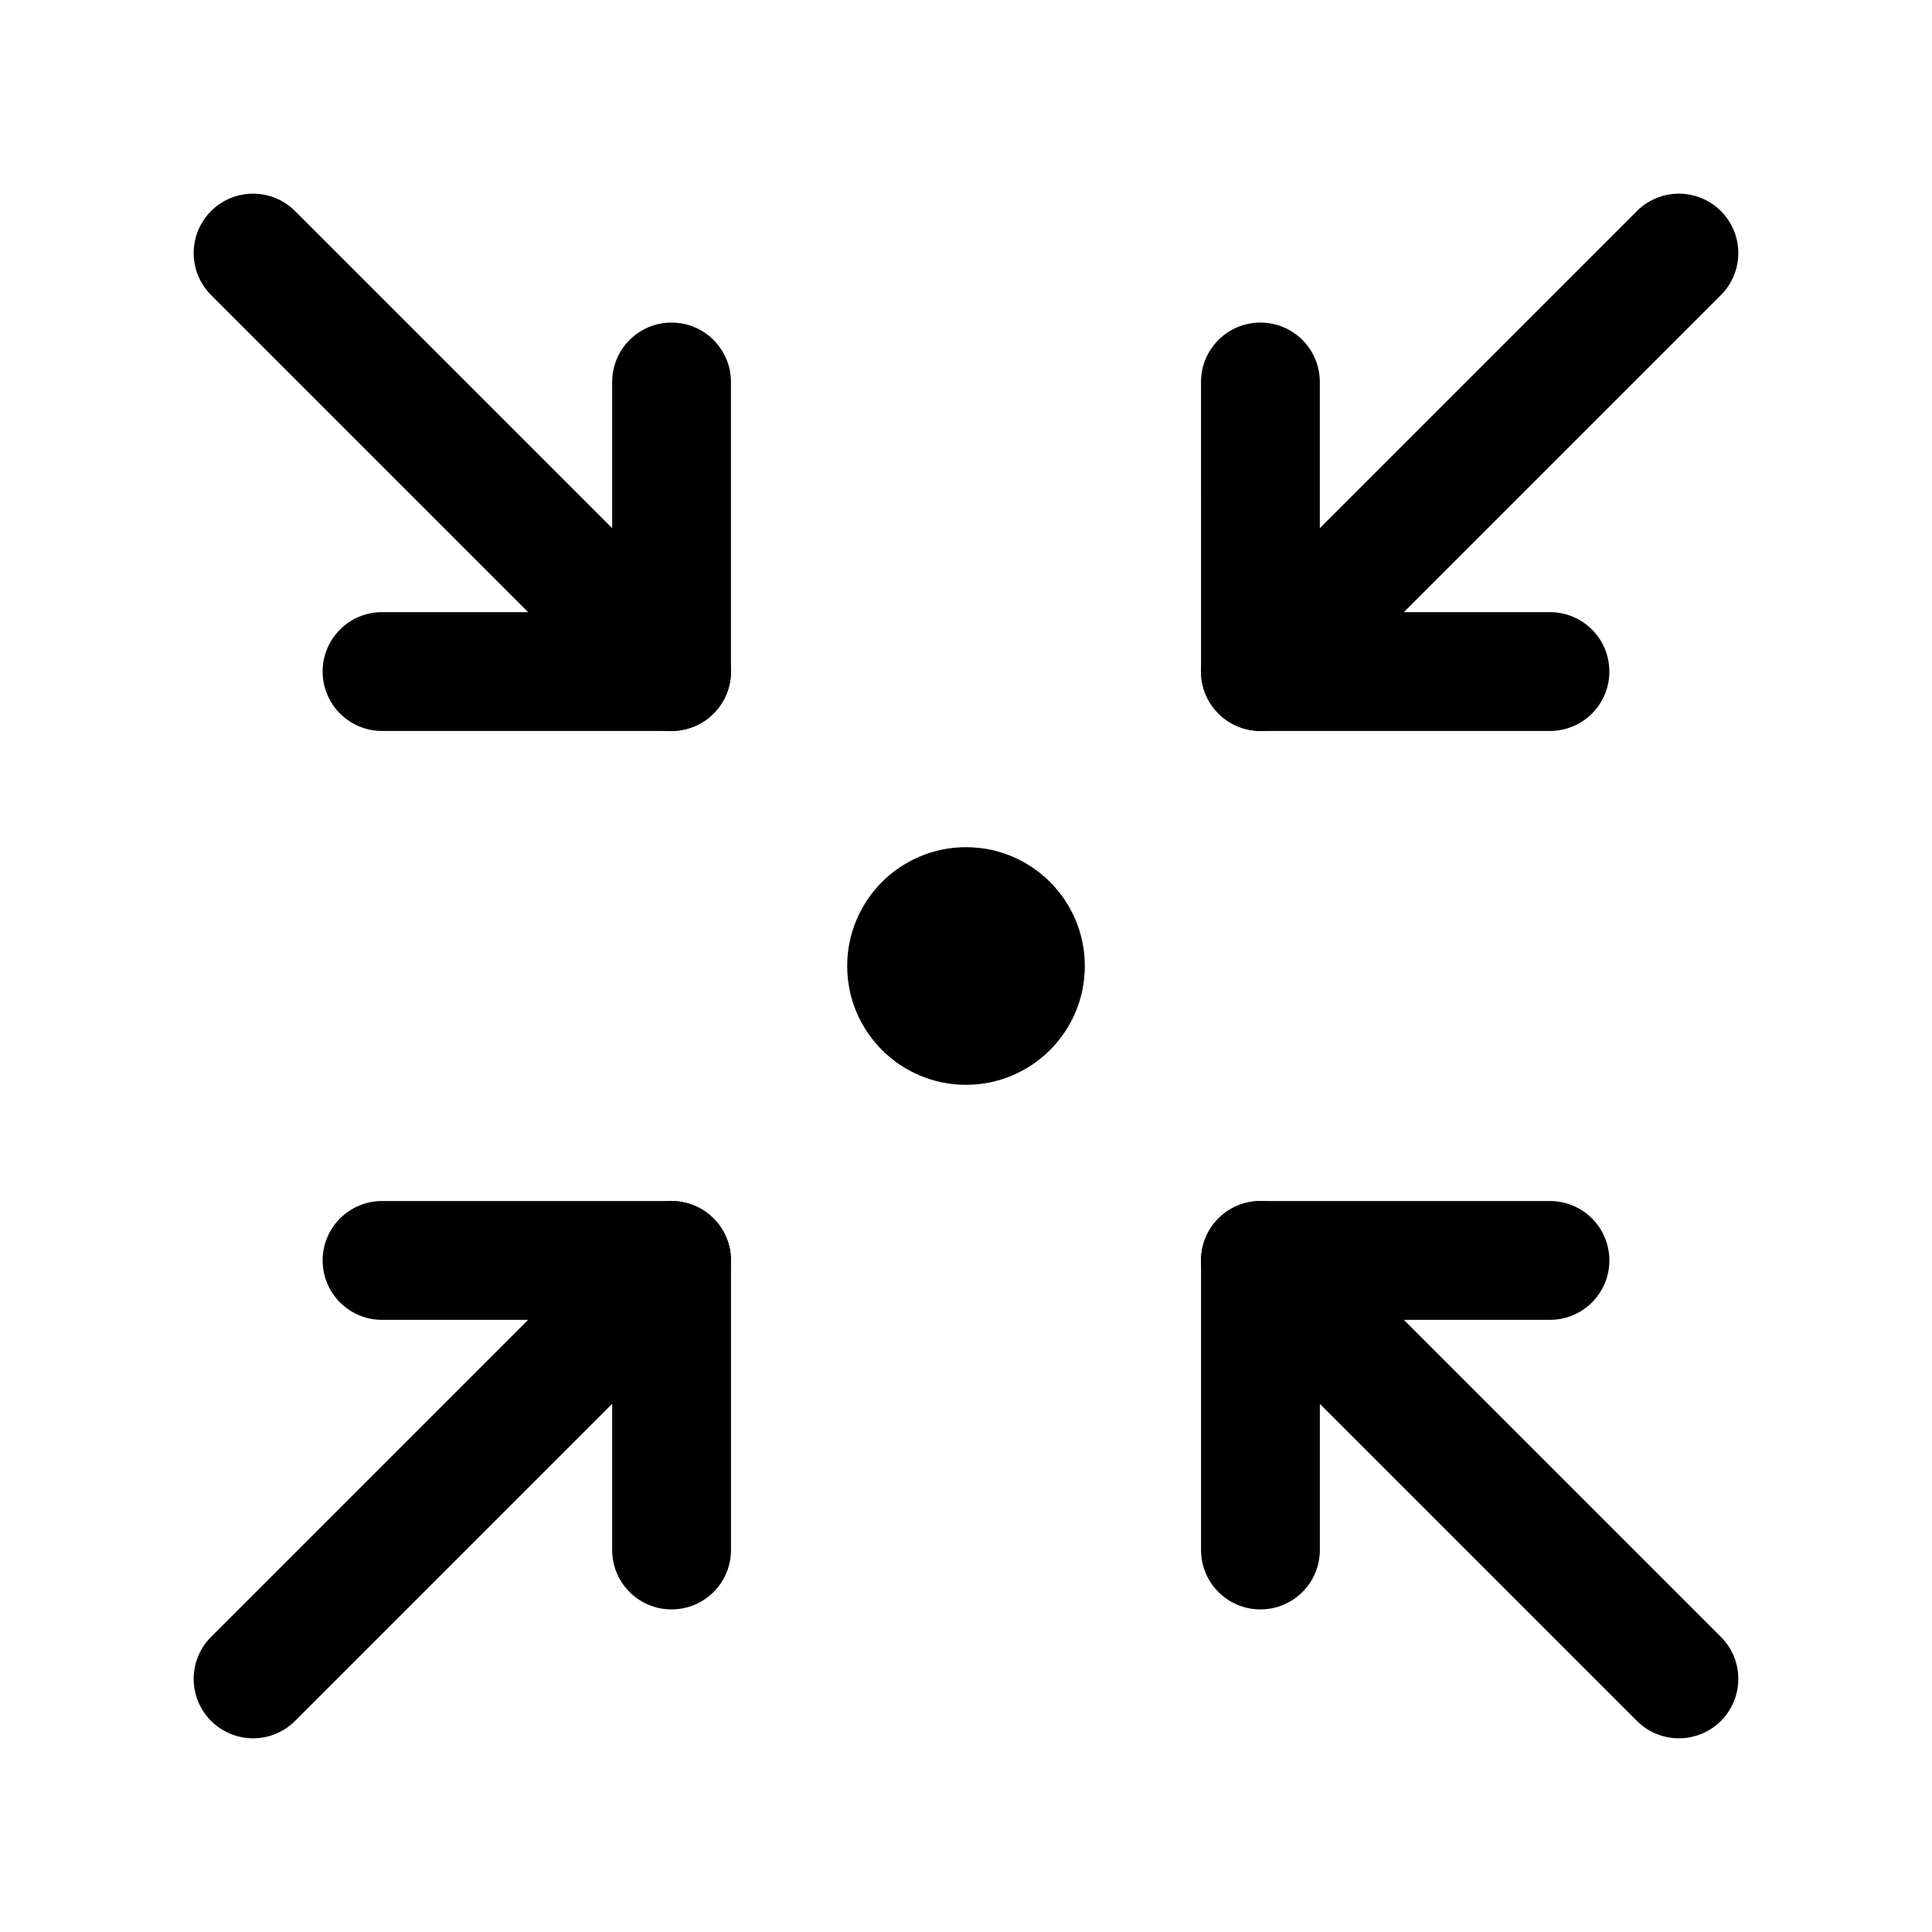
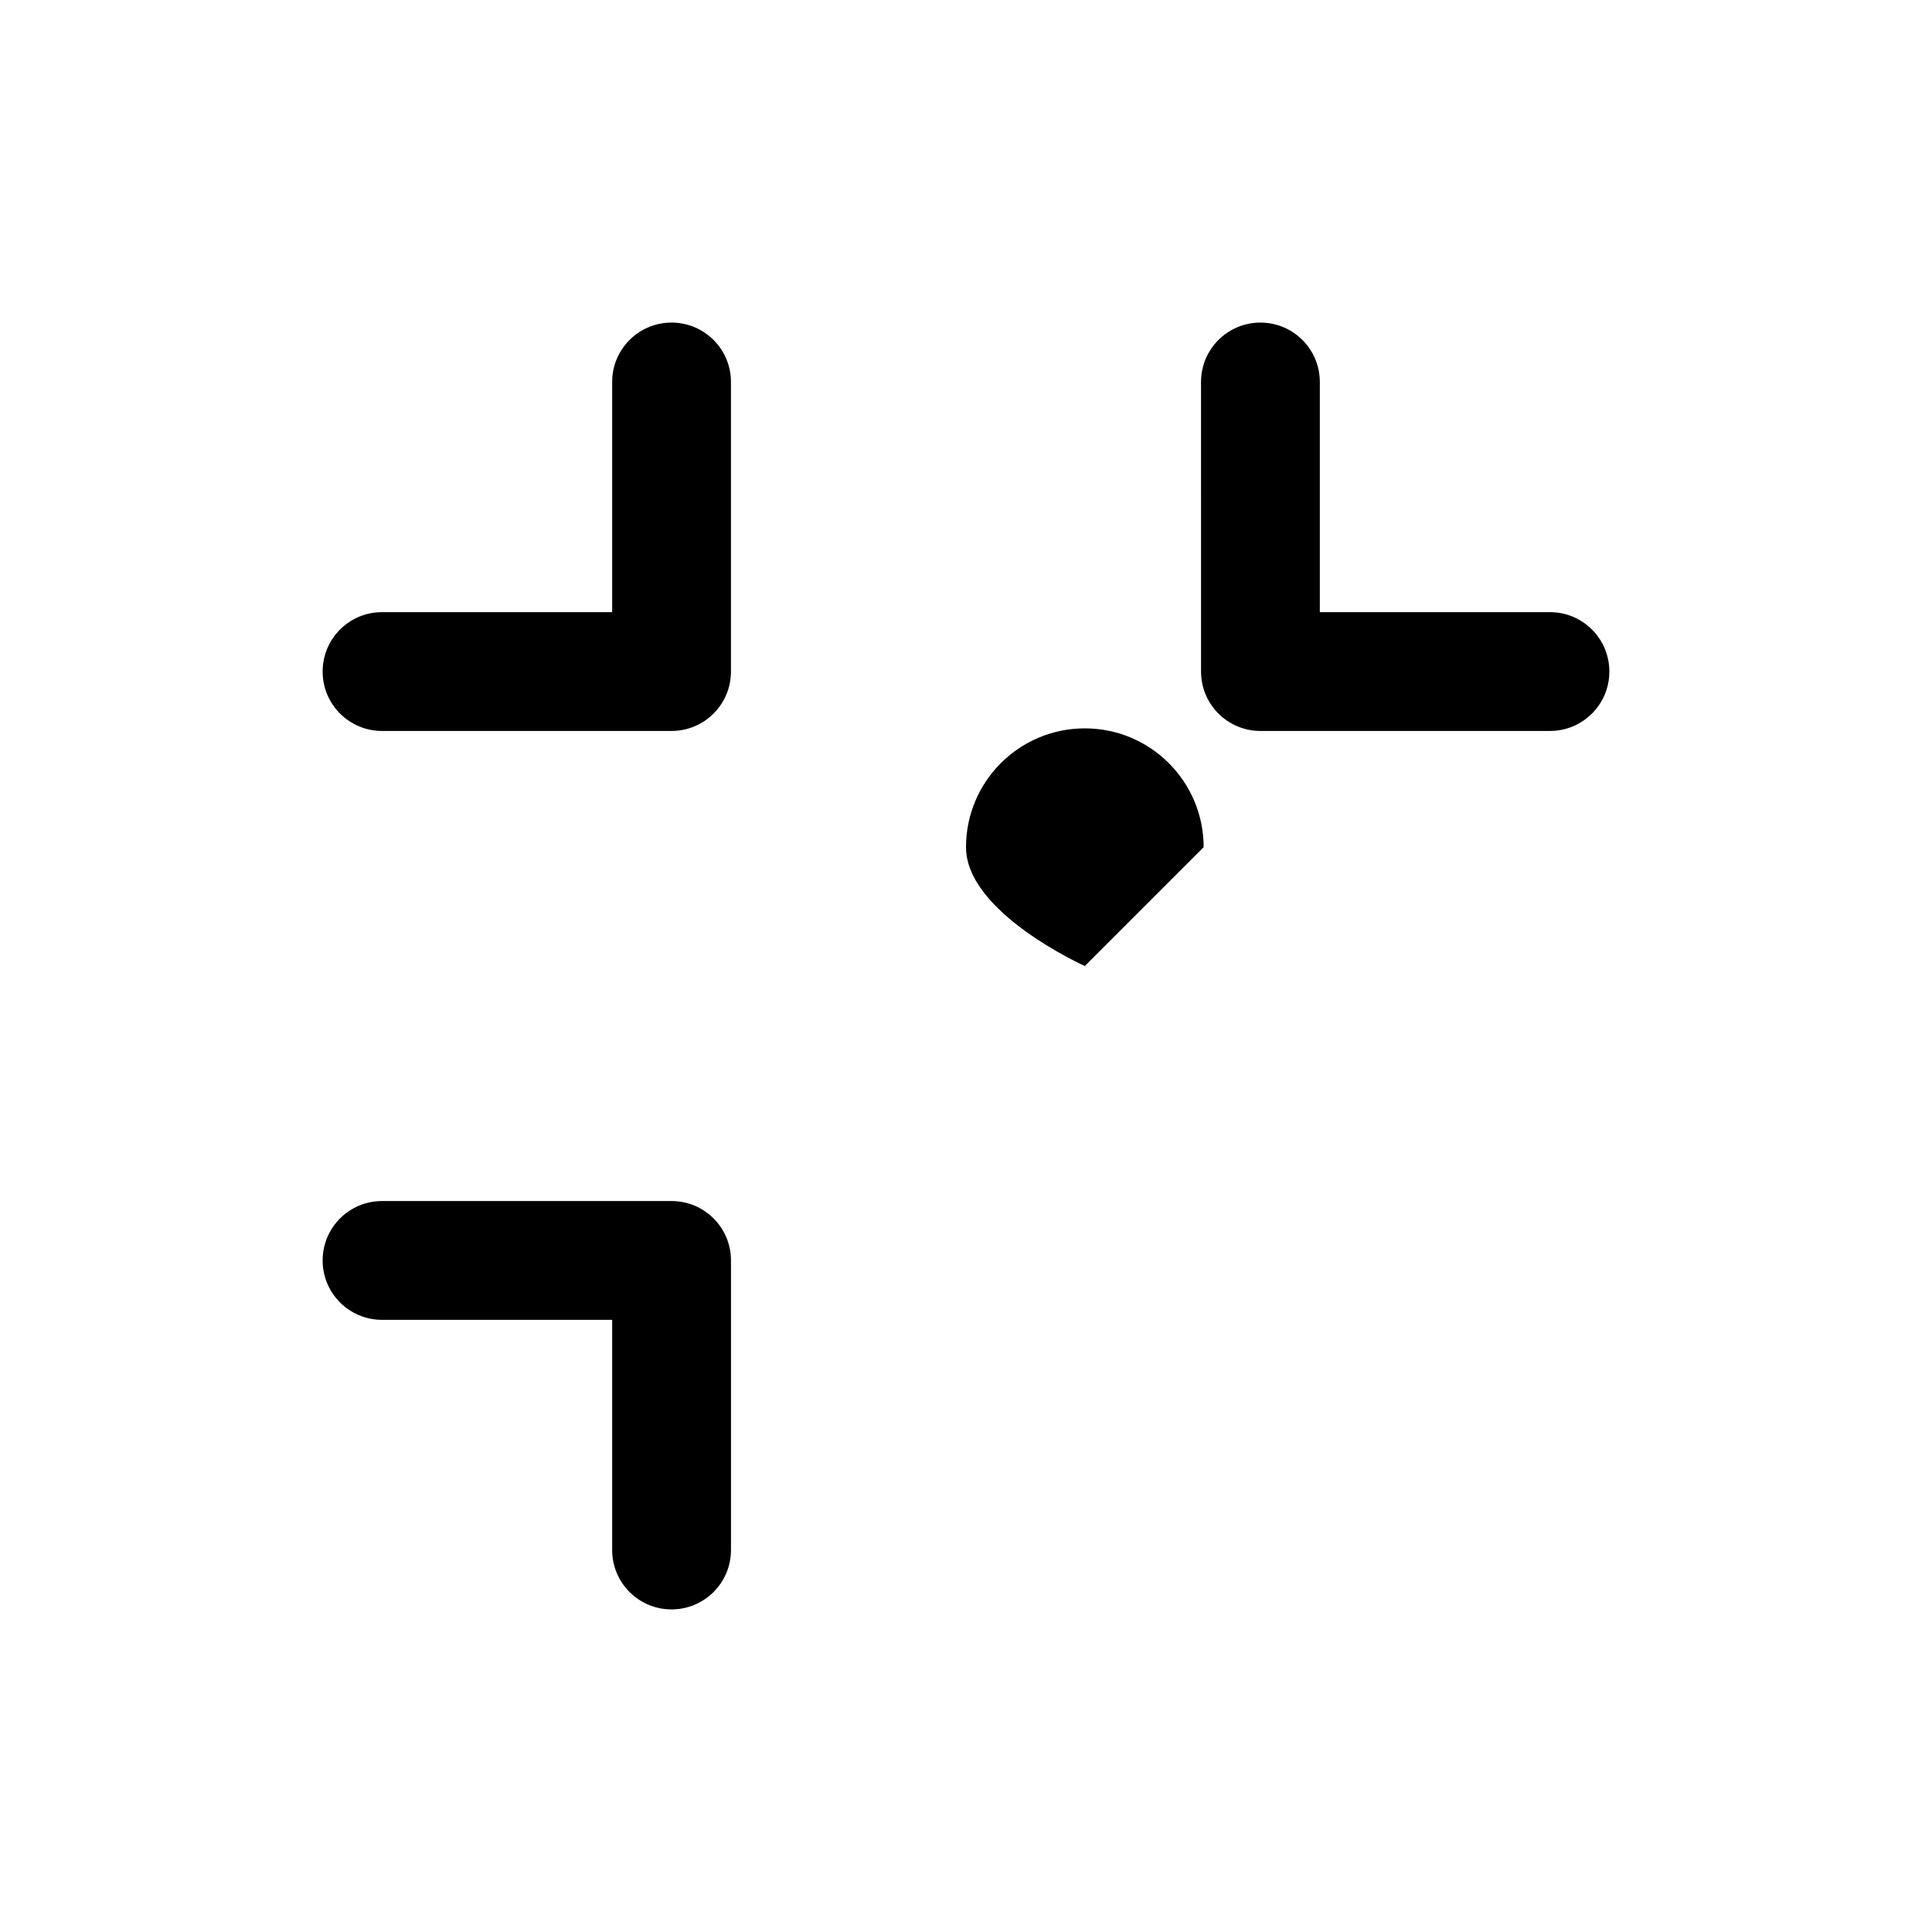
<svg xmlns="http://www.w3.org/2000/svg" fill="#000000" width="800px" height="800px" version="1.1" viewBox="144 144 512 512">
  <g>
    <path d="m321.97 570.51c-8.695 0-15.742-7.043-15.742-15.742v-60.992l-60.984-0.004c-8.695 0-15.742-7.043-15.742-15.742 0-8.703 7.051-15.742 15.742-15.742h76.73c8.695 0 15.742 7.043 15.742 15.742v76.738c0 8.699-7.051 15.742-15.746 15.742z" />
-     <path d="m211.07 604.67c-4.027 0-8.055-1.539-11.133-4.613-6.148-6.148-6.148-16.113 0-22.262l110.9-110.9c6.148-6.148 16.113-6.148 22.262 0 6.148 6.148 6.148 16.113 0 22.262l-110.9 110.9c-3.074 3.074-7.102 4.613-11.129 4.613z" />
    <path d="m554.76 337.71h-76.73c-8.695 0-15.742-7.043-15.742-15.742l-0.004-76.738c0-8.703 7.051-15.742 15.742-15.742 8.695 0 15.742 7.043 15.742 15.742v60.992h60.984c8.695 0 15.742 7.043 15.742 15.742 0.008 8.703-7.043 15.746-15.734 15.746z" />
-     <path d="m478.03 337.71c-4.027 0-8.055-1.539-11.133-4.613-6.148-6.148-6.148-16.113 0-22.262l110.9-110.9c6.148-6.148 16.113-6.148 22.262 0 6.148 6.148 6.148 16.113 0 22.262l-110.9 110.9c-3.074 3.074-7.102 4.613-11.129 4.613z" />
    <path d="m321.97 337.71h-76.727c-8.695 0-15.742-7.043-15.742-15.742 0-8.703 7.051-15.742 15.742-15.742h60.984v-60.996c0-8.703 7.051-15.742 15.742-15.742 8.695 0 15.742 7.043 15.742 15.742v76.738c0.004 8.699-7.047 15.742-15.742 15.742z" />
-     <path d="m321.97 337.71c-4.027 0-8.055-1.539-11.133-4.613l-110.9-110.9c-6.148-6.148-6.148-16.113 0-22.262 6.148-6.148 16.113-6.148 22.262 0l110.9 110.9c6.148 6.148 6.148 16.113 0 22.262-3.07 3.074-7.098 4.613-11.129 4.613z" />
-     <path d="m478.03 570.51c-8.695 0-15.742-7.043-15.742-15.742v-76.738c0-8.703 7.051-15.742 15.742-15.742h76.73c8.695 0 15.742 7.043 15.742 15.742 0 8.703-7.051 15.742-15.742 15.742h-60.984v60.992c-0.004 8.703-7.051 15.746-15.746 15.746z" />
-     <path d="m588.93 604.67c-4.027 0-8.055-1.539-11.133-4.613l-110.9-110.9c-6.148-6.148-6.148-16.113 0-22.262 6.148-6.148 16.113-6.148 22.262 0l110.9 110.9c6.148 6.148 6.148 16.113 0 22.262-3.07 3.074-7.098 4.613-11.129 4.613z" />
-     <path d="m431.49 400c0 17.391-14.098 31.488-31.488 31.488s-31.488-14.098-31.488-31.488 14.098-31.488 31.488-31.488 31.488 14.098 31.488 31.488" />
+     <path d="m431.49 400s-31.488-14.098-31.488-31.488 14.098-31.488 31.488-31.488 31.488 14.098 31.488 31.488" />
  </g>
</svg>